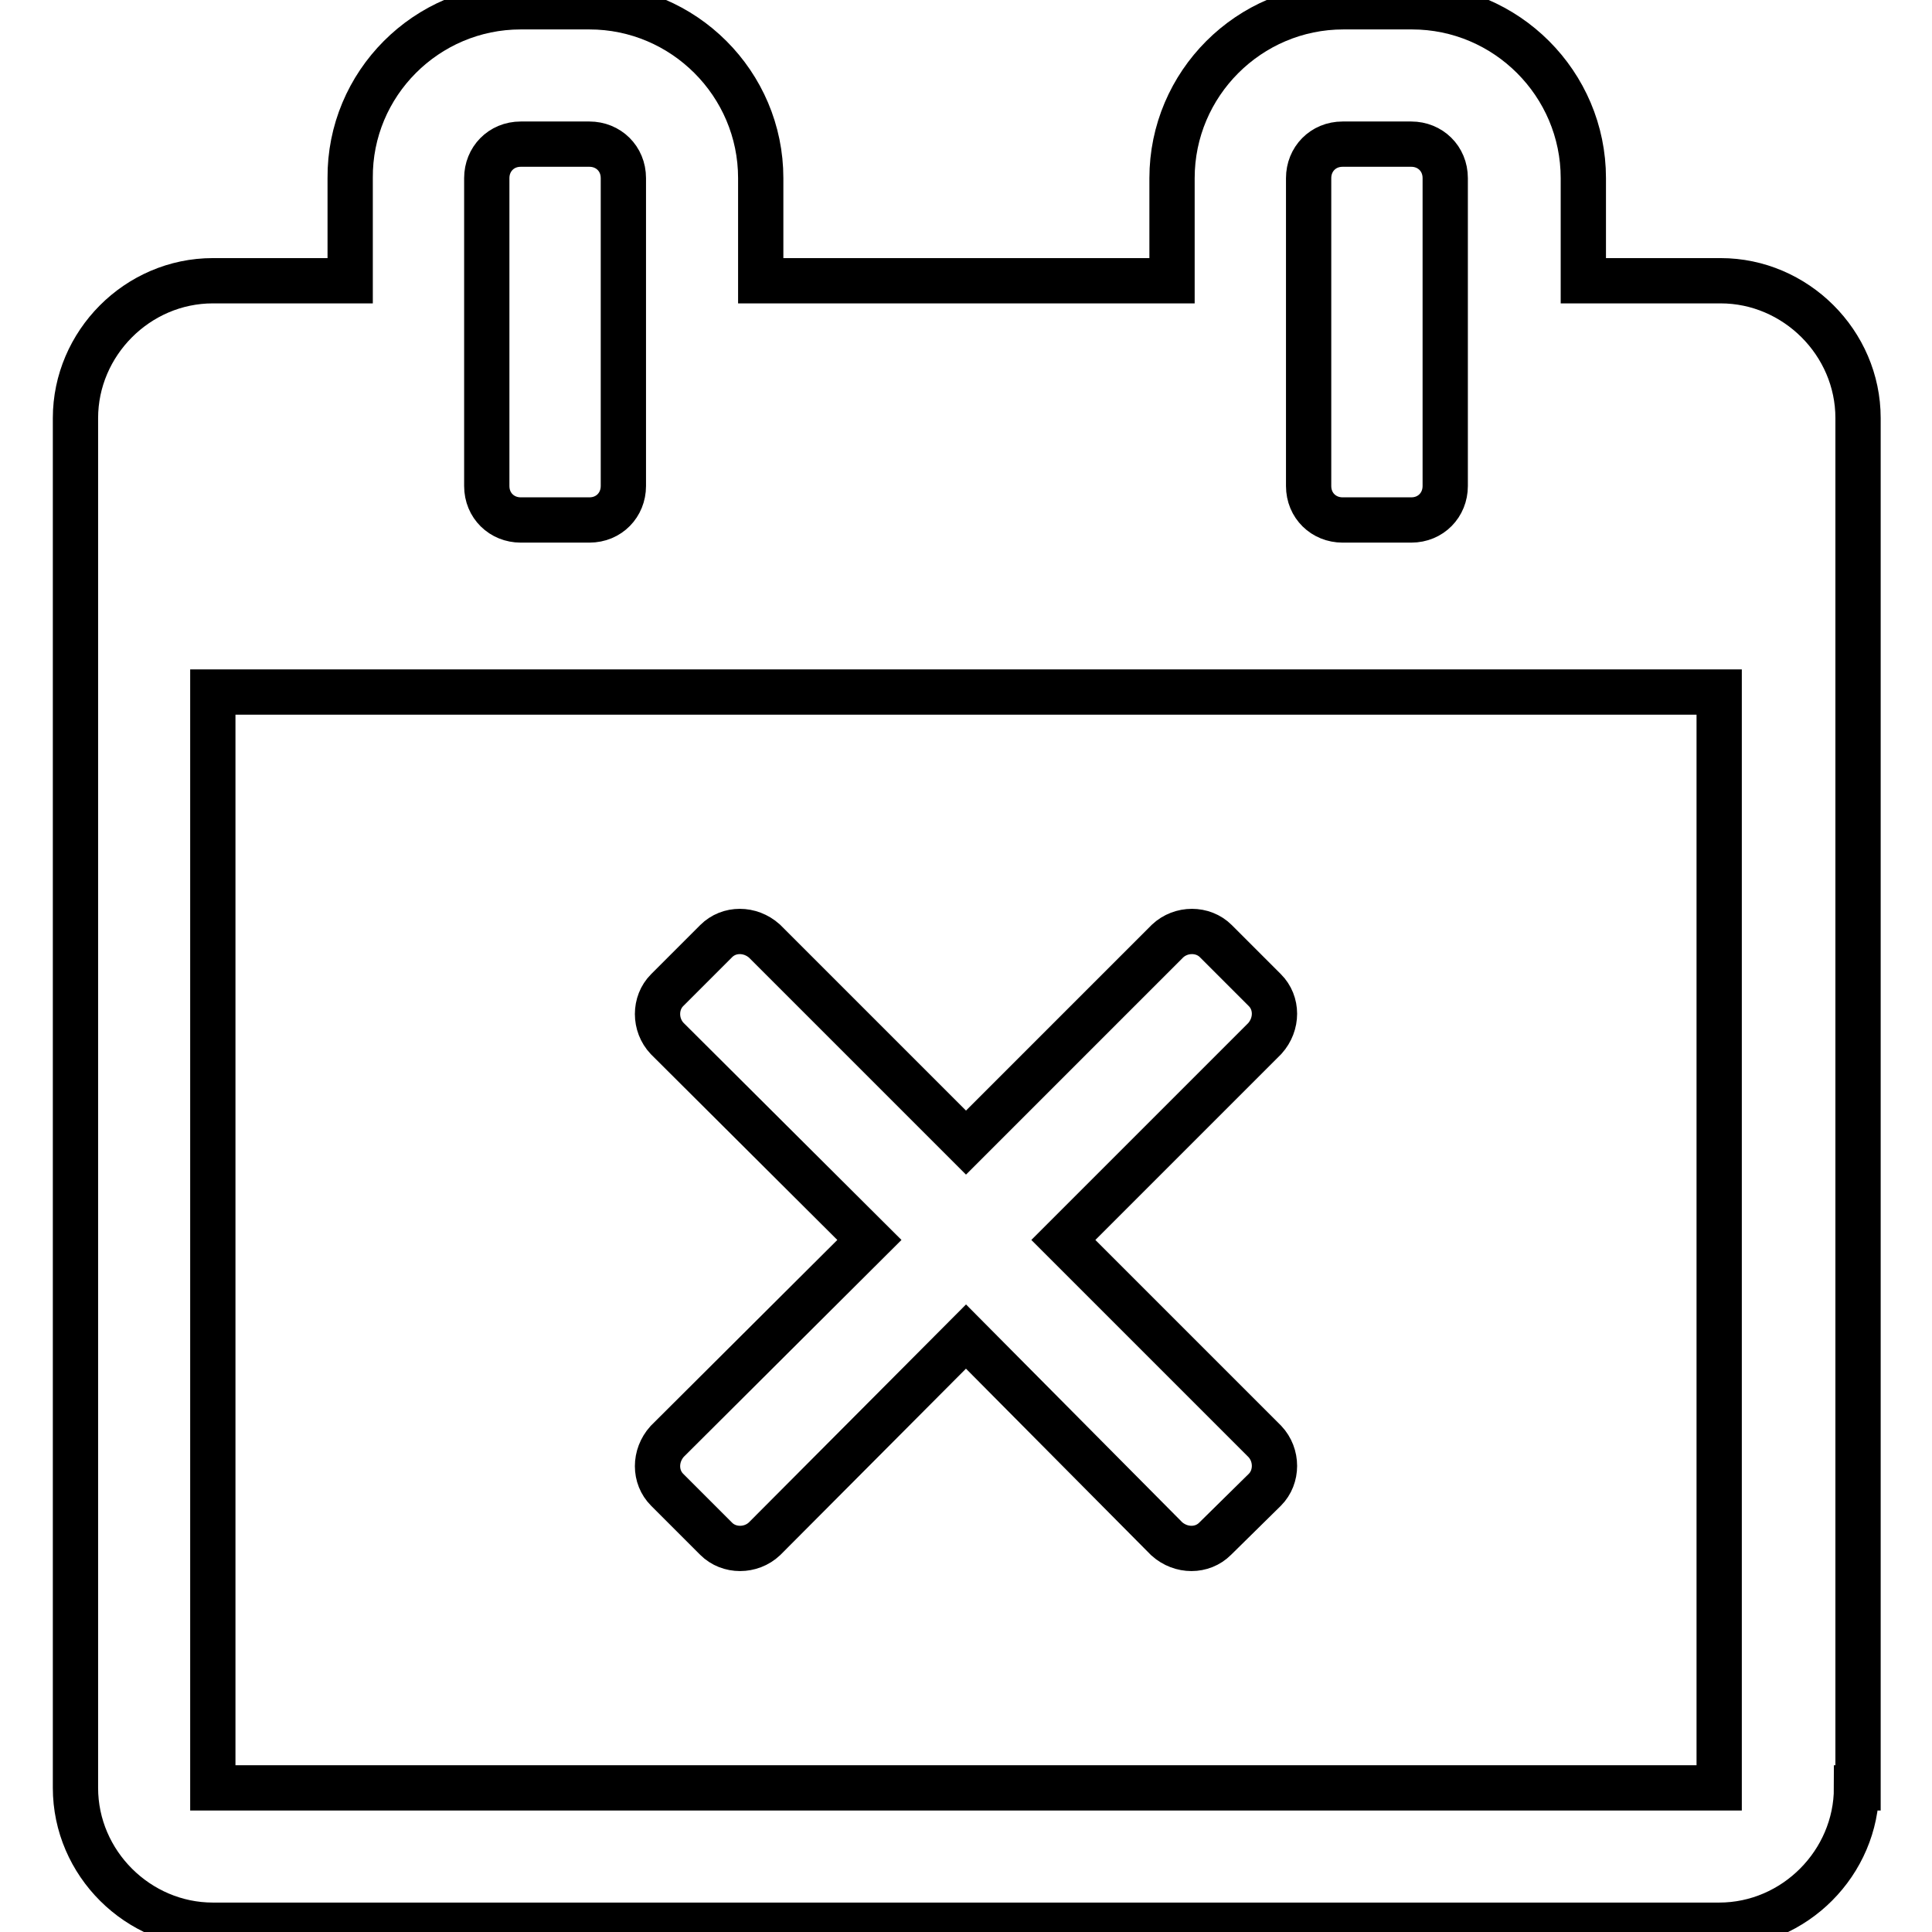
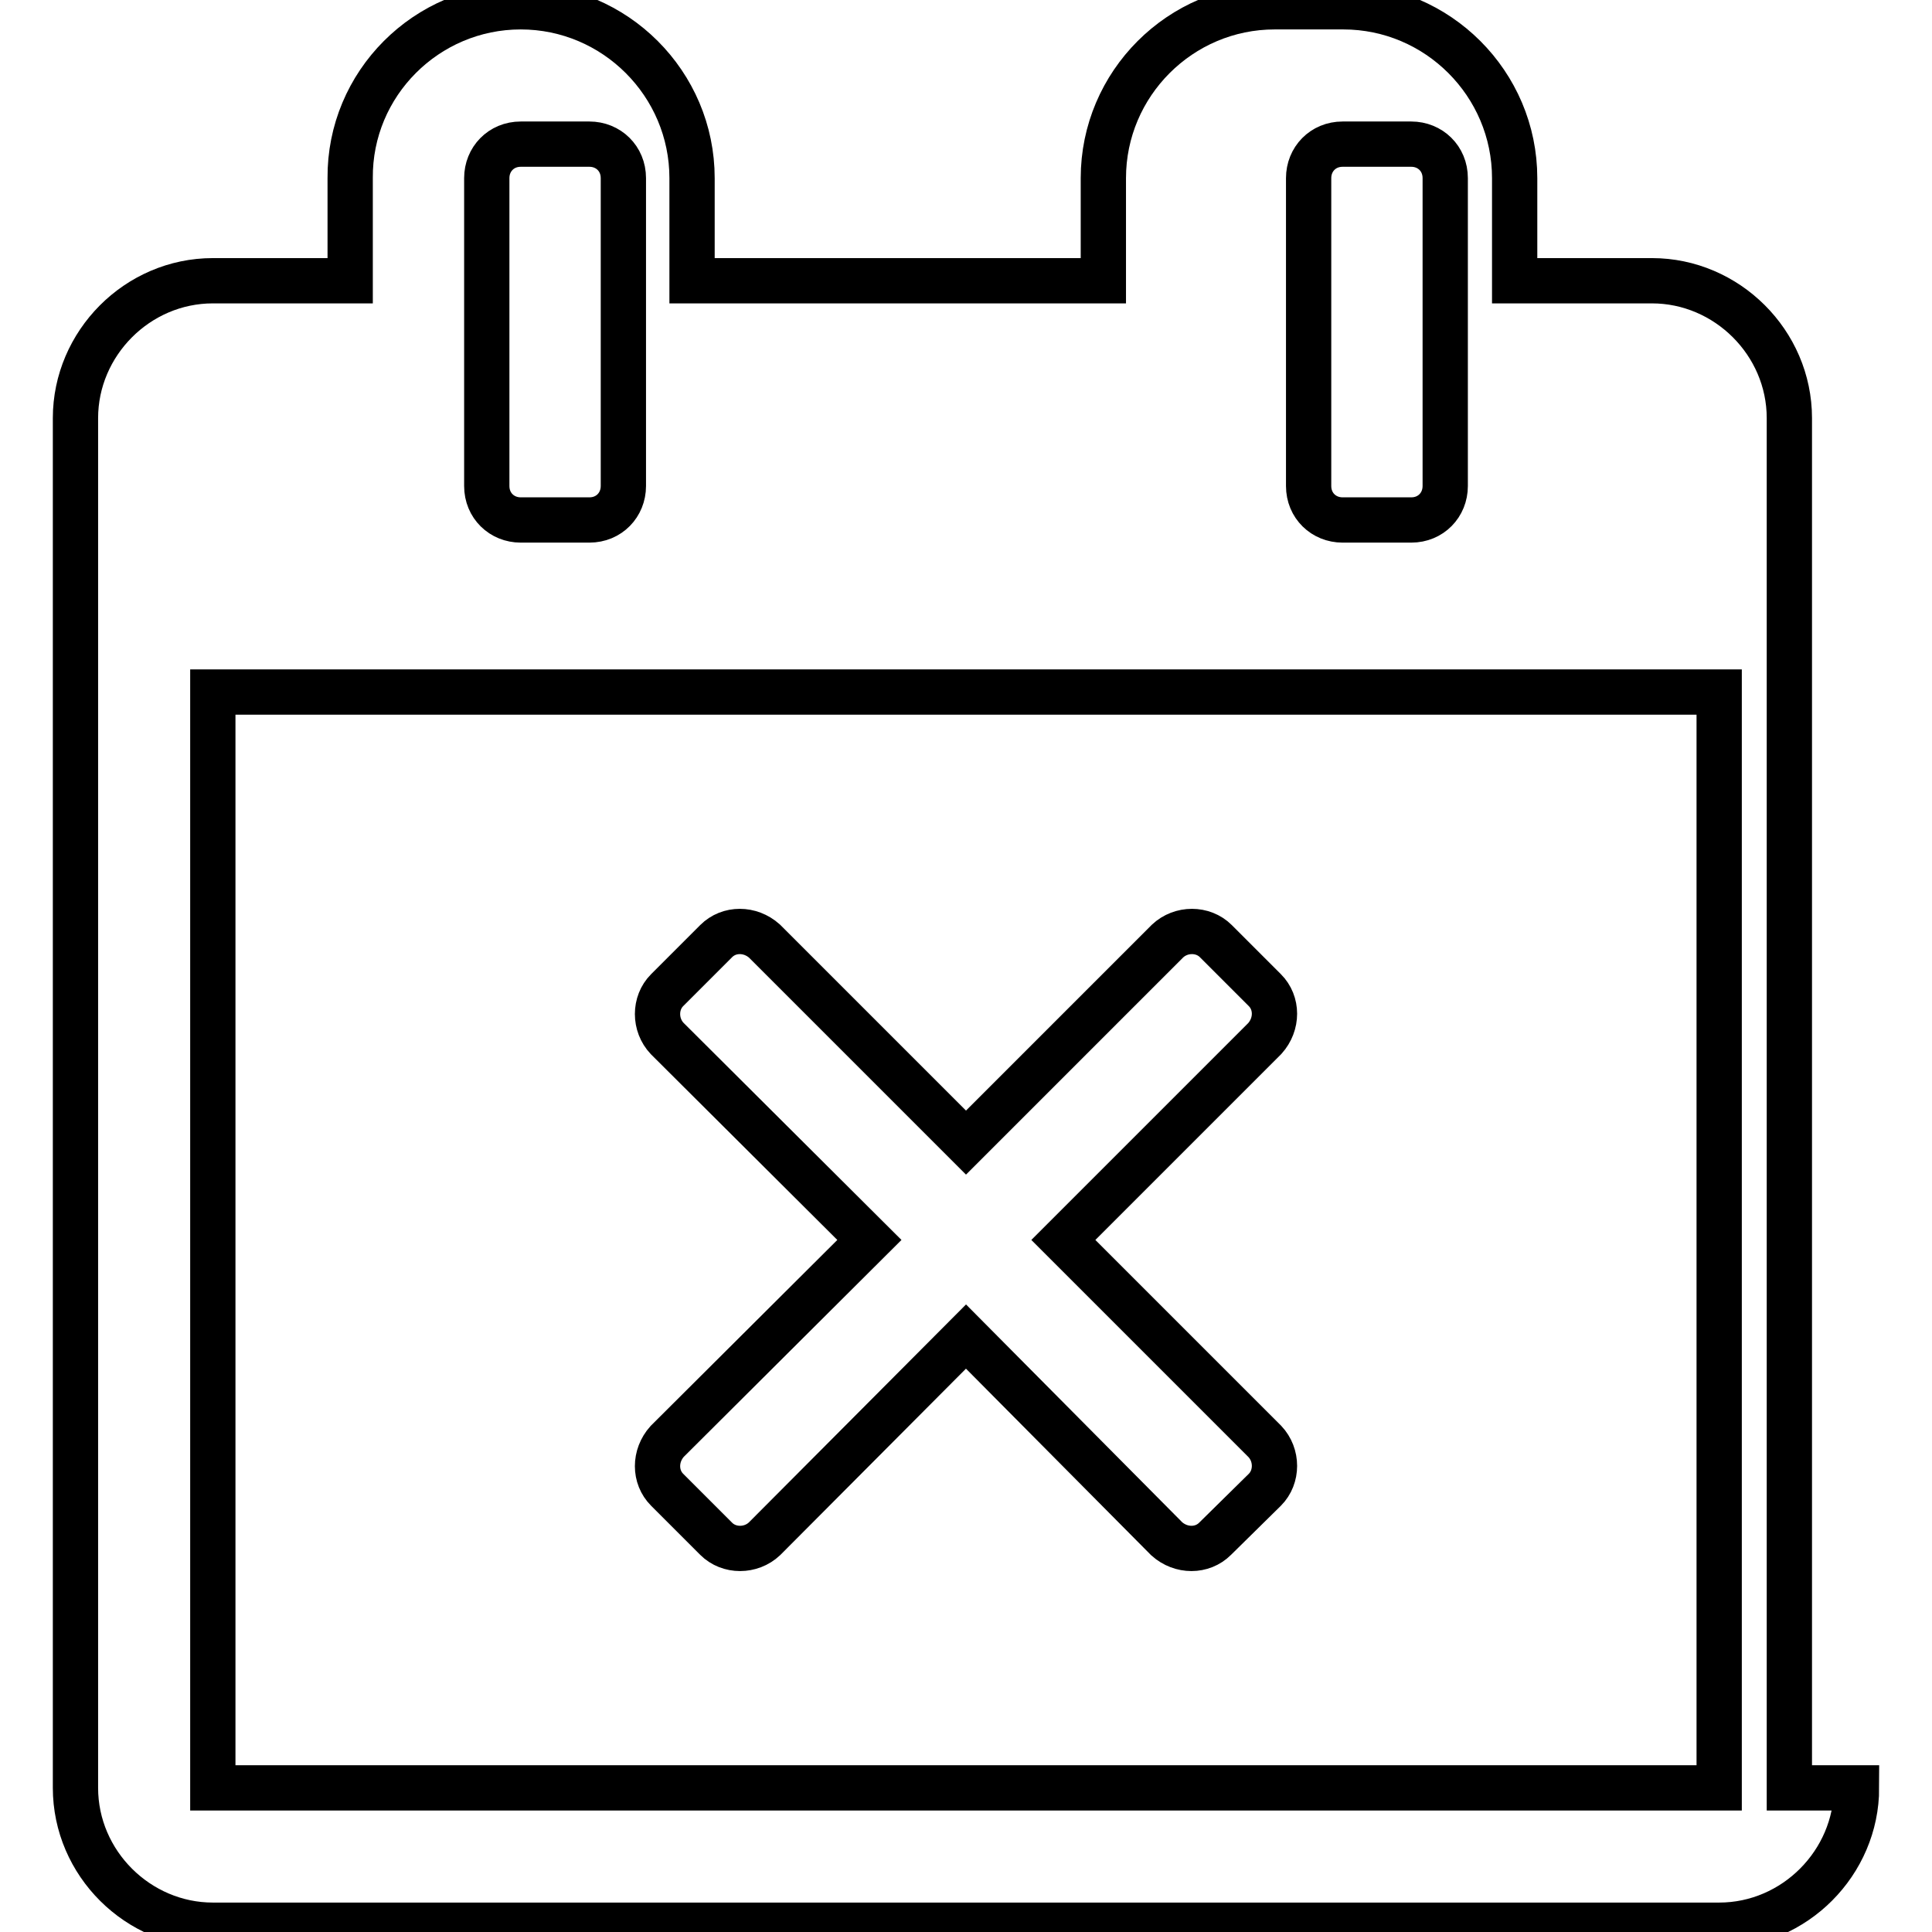
<svg xmlns="http://www.w3.org/2000/svg" version="1.1" x="0px" y="0px" viewBox="0 0 256 256" enable-background="new 0 0 256 256" xml:space="preserve">
  <g>
-     <path stroke-width="6" fill-opacity="0" stroke="#000000" d="M246,236.9c0,9.9-8.2,18.2-18.2,18.2H28.2c-9.9,0-18.2-8.2-18.2-18.2V55.4c0-9.9,8.2-18.2,18.2-18.2h18.2 V23.6C46.3,11.1,56.5,0.9,69,0.9h9.1c12.5,0,22.7,10.2,22.7,22.7v13.6h54.5V23.6c0-12.5,10.2-22.7,22.7-22.7h9.1 c12.5,0,22.7,10.2,22.7,22.7v13.6h18.2c9.9,0,18.2,8.2,18.2,18.2V236.9L246,236.9z M227.8,236.9V91.7H28.2v145.2H227.8z M82.6,23.6 c0-2.6-2-4.5-4.5-4.5H69c-2.6,0-4.5,2-4.5,4.5v40.8c0,2.6,2,4.5,4.5,4.5h9.1c2.6,0,4.5-2,4.5-4.5V23.6z M161,203.9 c-1.7,1.7-4.5,1.7-6.4,0L128,177.1l-26.7,26.8c-1.8,1.7-4.7,1.7-6.4,0l-6.5-6.5c-1.7-1.7-1.7-4.5,0-6.4l26.8-26.7l-26.8-26.7 c-1.7-1.8-1.7-4.7,0-6.4l6.5-6.5c1.7-1.7,4.5-1.7,6.4,0l26.7,26.7l26.7-26.7c1.8-1.7,4.7-1.7,6.4,0l6.5,6.5c1.7,1.7,1.7,4.5,0,6.4 l-26.7,26.7l26.7,26.7c1.7,1.8,1.7,4.7,0,6.4L161,203.9z M191.5,23.6c0-2.6-2-4.5-4.5-4.5h-9.1c-2.6,0-4.5,2-4.5,4.5v40.8 c0,2.6,2,4.5,4.5,4.5h9.1c2.6,0,4.5-2,4.5-4.5V23.6z" />
+     <path stroke-width="6" fill-opacity="0" stroke="#000000" d="M246,236.9c0,9.9-8.2,18.2-18.2,18.2H28.2c-9.9,0-18.2-8.2-18.2-18.2V55.4c0-9.9,8.2-18.2,18.2-18.2h18.2 V23.6C46.3,11.1,56.5,0.9,69,0.9c12.5,0,22.7,10.2,22.7,22.7v13.6h54.5V23.6c0-12.5,10.2-22.7,22.7-22.7h9.1 c12.5,0,22.7,10.2,22.7,22.7v13.6h18.2c9.9,0,18.2,8.2,18.2,18.2V236.9L246,236.9z M227.8,236.9V91.7H28.2v145.2H227.8z M82.6,23.6 c0-2.6-2-4.5-4.5-4.5H69c-2.6,0-4.5,2-4.5,4.5v40.8c0,2.6,2,4.5,4.5,4.5h9.1c2.6,0,4.5-2,4.5-4.5V23.6z M161,203.9 c-1.7,1.7-4.5,1.7-6.4,0L128,177.1l-26.7,26.8c-1.8,1.7-4.7,1.7-6.4,0l-6.5-6.5c-1.7-1.7-1.7-4.5,0-6.4l26.8-26.7l-26.8-26.7 c-1.7-1.8-1.7-4.7,0-6.4l6.5-6.5c1.7-1.7,4.5-1.7,6.4,0l26.7,26.7l26.7-26.7c1.8-1.7,4.7-1.7,6.4,0l6.5,6.5c1.7,1.7,1.7,4.5,0,6.4 l-26.7,26.7l26.7,26.7c1.7,1.8,1.7,4.7,0,6.4L161,203.9z M191.5,23.6c0-2.6-2-4.5-4.5-4.5h-9.1c-2.6,0-4.5,2-4.5,4.5v40.8 c0,2.6,2,4.5,4.5,4.5h9.1c2.6,0,4.5-2,4.5-4.5V23.6z" />
  </g>
</svg>